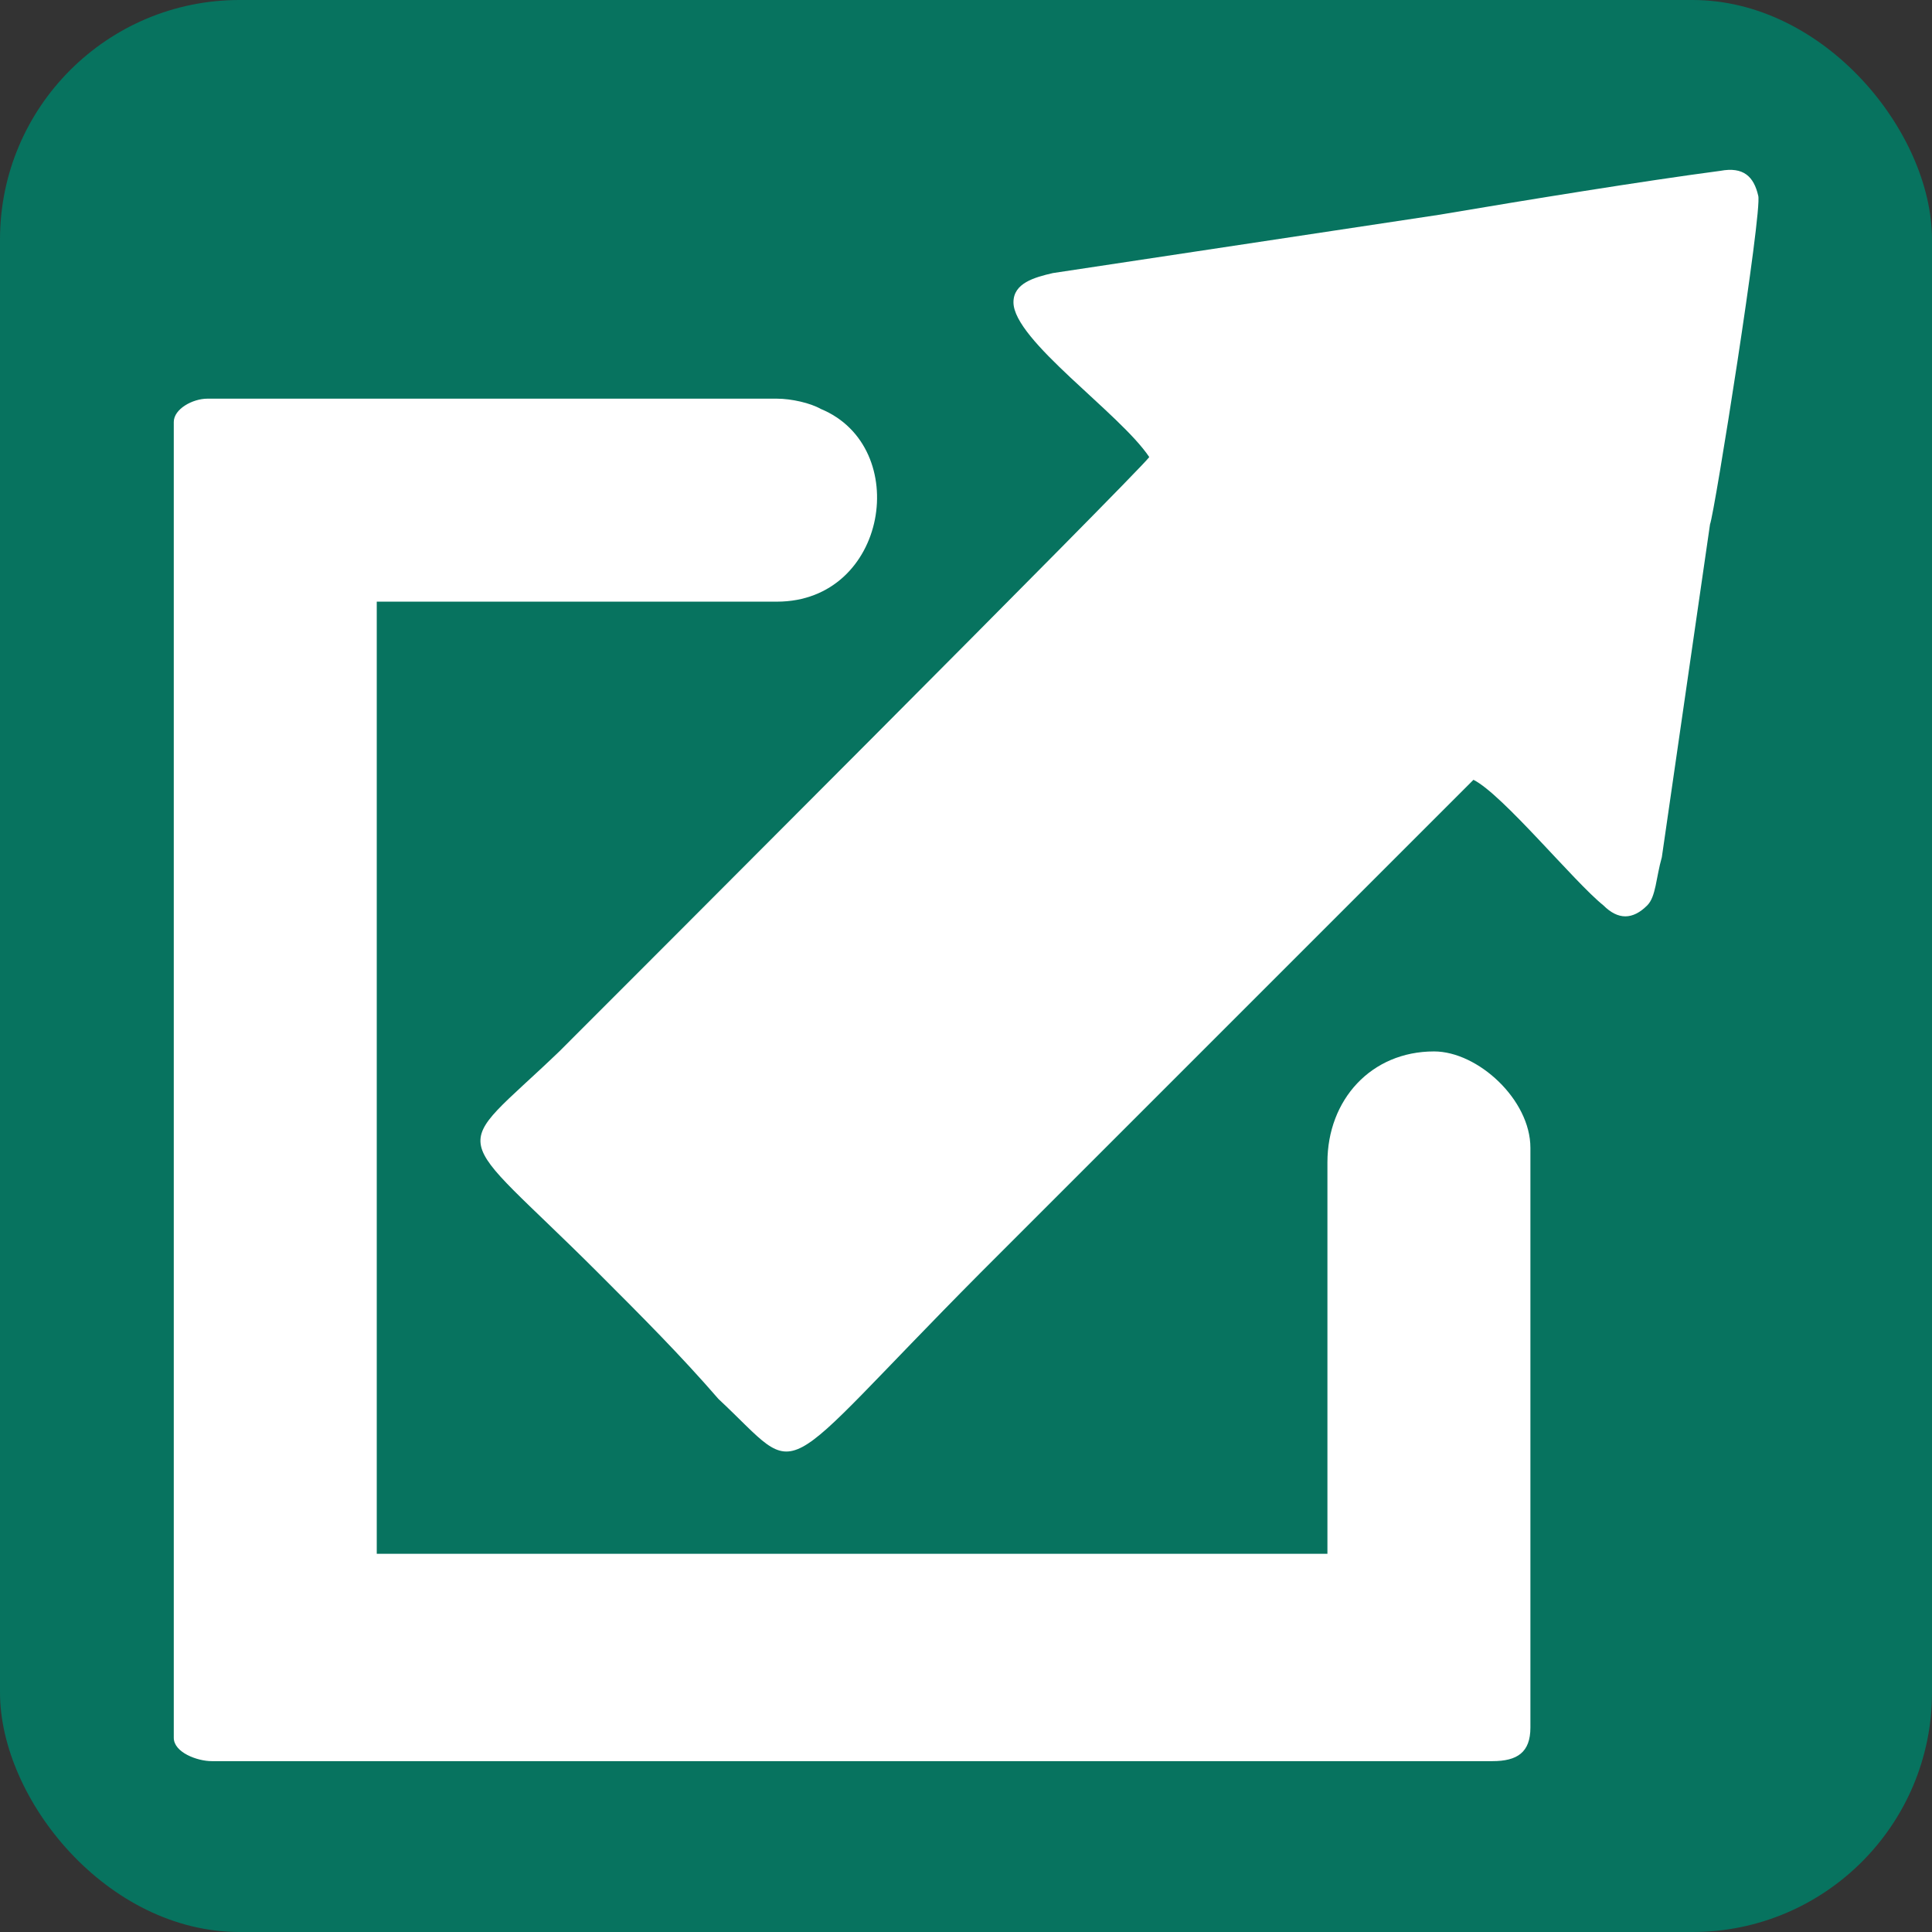
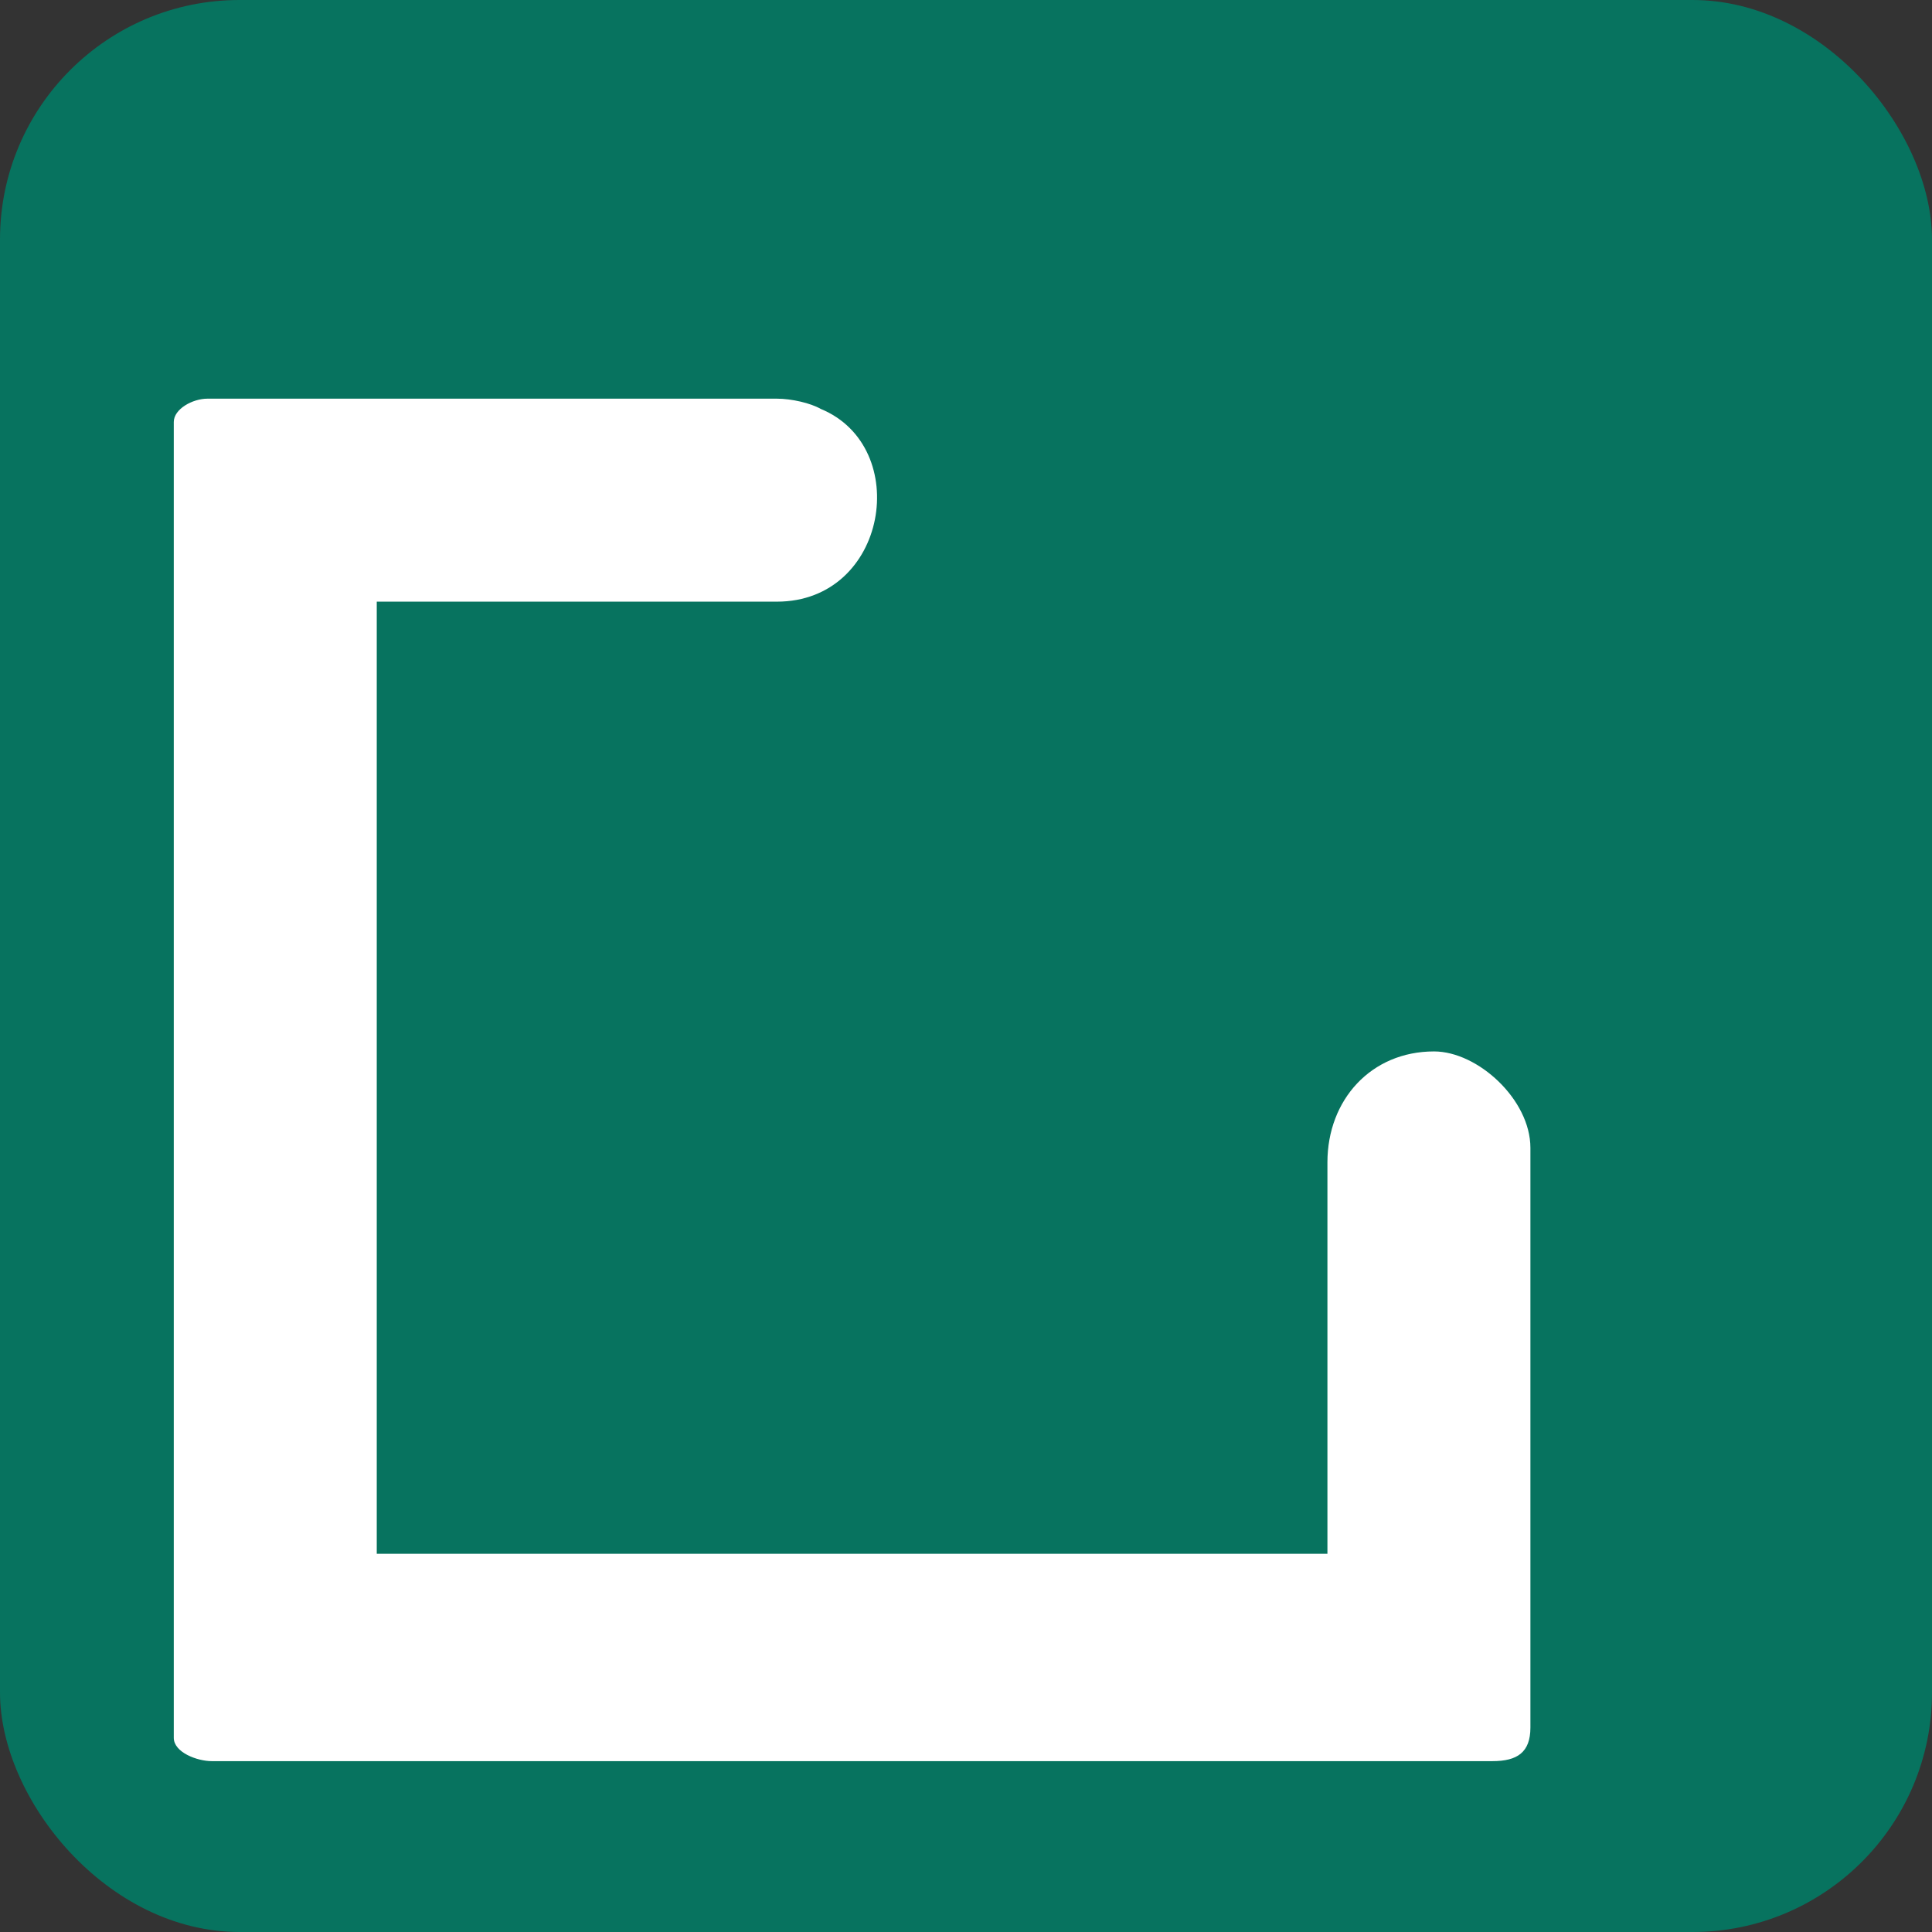
<svg xmlns="http://www.w3.org/2000/svg" xml:space="preserve" width="100px" height="100px" version="1.1" style="shape-rendering:geometricPrecision; text-rendering:geometricPrecision; image-rendering:optimizeQuality; fill-rule:evenodd; clip-rule:evenodd" viewBox="0 0 13.23 13.23">
  <rect x="0" y="0" width="13.23" height="13.23" fill="#333333" stroke="none" />
  <defs>
    <style type="text/css">
   
    .fil0 {fill:#07735F}
    .fil1 {fill:white}
   
  </style>
  </defs>
  <g id="Capa_x0020_1">
    <rect class="fil0" width="13.23" height="13.23" rx="1.64" ry="1.64" />
    <g id="_2815559599824">
-       <path class="fil1" d="M6.94 2.07c0,0.26 0.73,0.76 0.93,1.06 -0.1,0.13 -3.64,3.67 -4.04,4.07 -0.76,0.73 -0.76,0.49 0.27,1.52 0.3,0.3 0.56,0.56 0.82,0.86 0.6,0.56 0.34,0.6 1.79,-0.86 0.1,-0.1 3.28,-3.28 3.38,-3.38 0.2,0.1 0.69,0.7 0.89,0.86 0.1,0.1 0.2,0.1 0.3,0 0.06,-0.06 0.06,-0.19 0.1,-0.33l0.33 -2.28c0.03,-0.07 0.36,-2.15 0.33,-2.25 -0.03,-0.13 -0.1,-0.2 -0.26,-0.17 -0.53,0.07 -1.33,0.2 -1.92,0.3l-2.65 0.4c-0.13,0.03 -0.27,0.07 -0.27,0.2z" />
      <path class="fil1" d="M1.19 2.89l0 9.01c0,0.1 0.16,0.16 0.26,0.16l8.77 0c0.17,0 0.26,-0.06 0.26,-0.23l0 -3.97c0,-0.33 -0.36,-0.66 -0.66,-0.66 -0.43,0 -0.73,0.33 -0.73,0.76l0 2.68 -6.51 0 0 -6.52 2.74 0c0.76,0 0.93,-1.06 0.3,-1.32 -0.07,-0.04 -0.2,-0.07 -0.3,-0.07l-3.9 0c-0.1,0 -0.23,0.07 -0.23,0.16z" />
    </g>
  </g>
</svg>